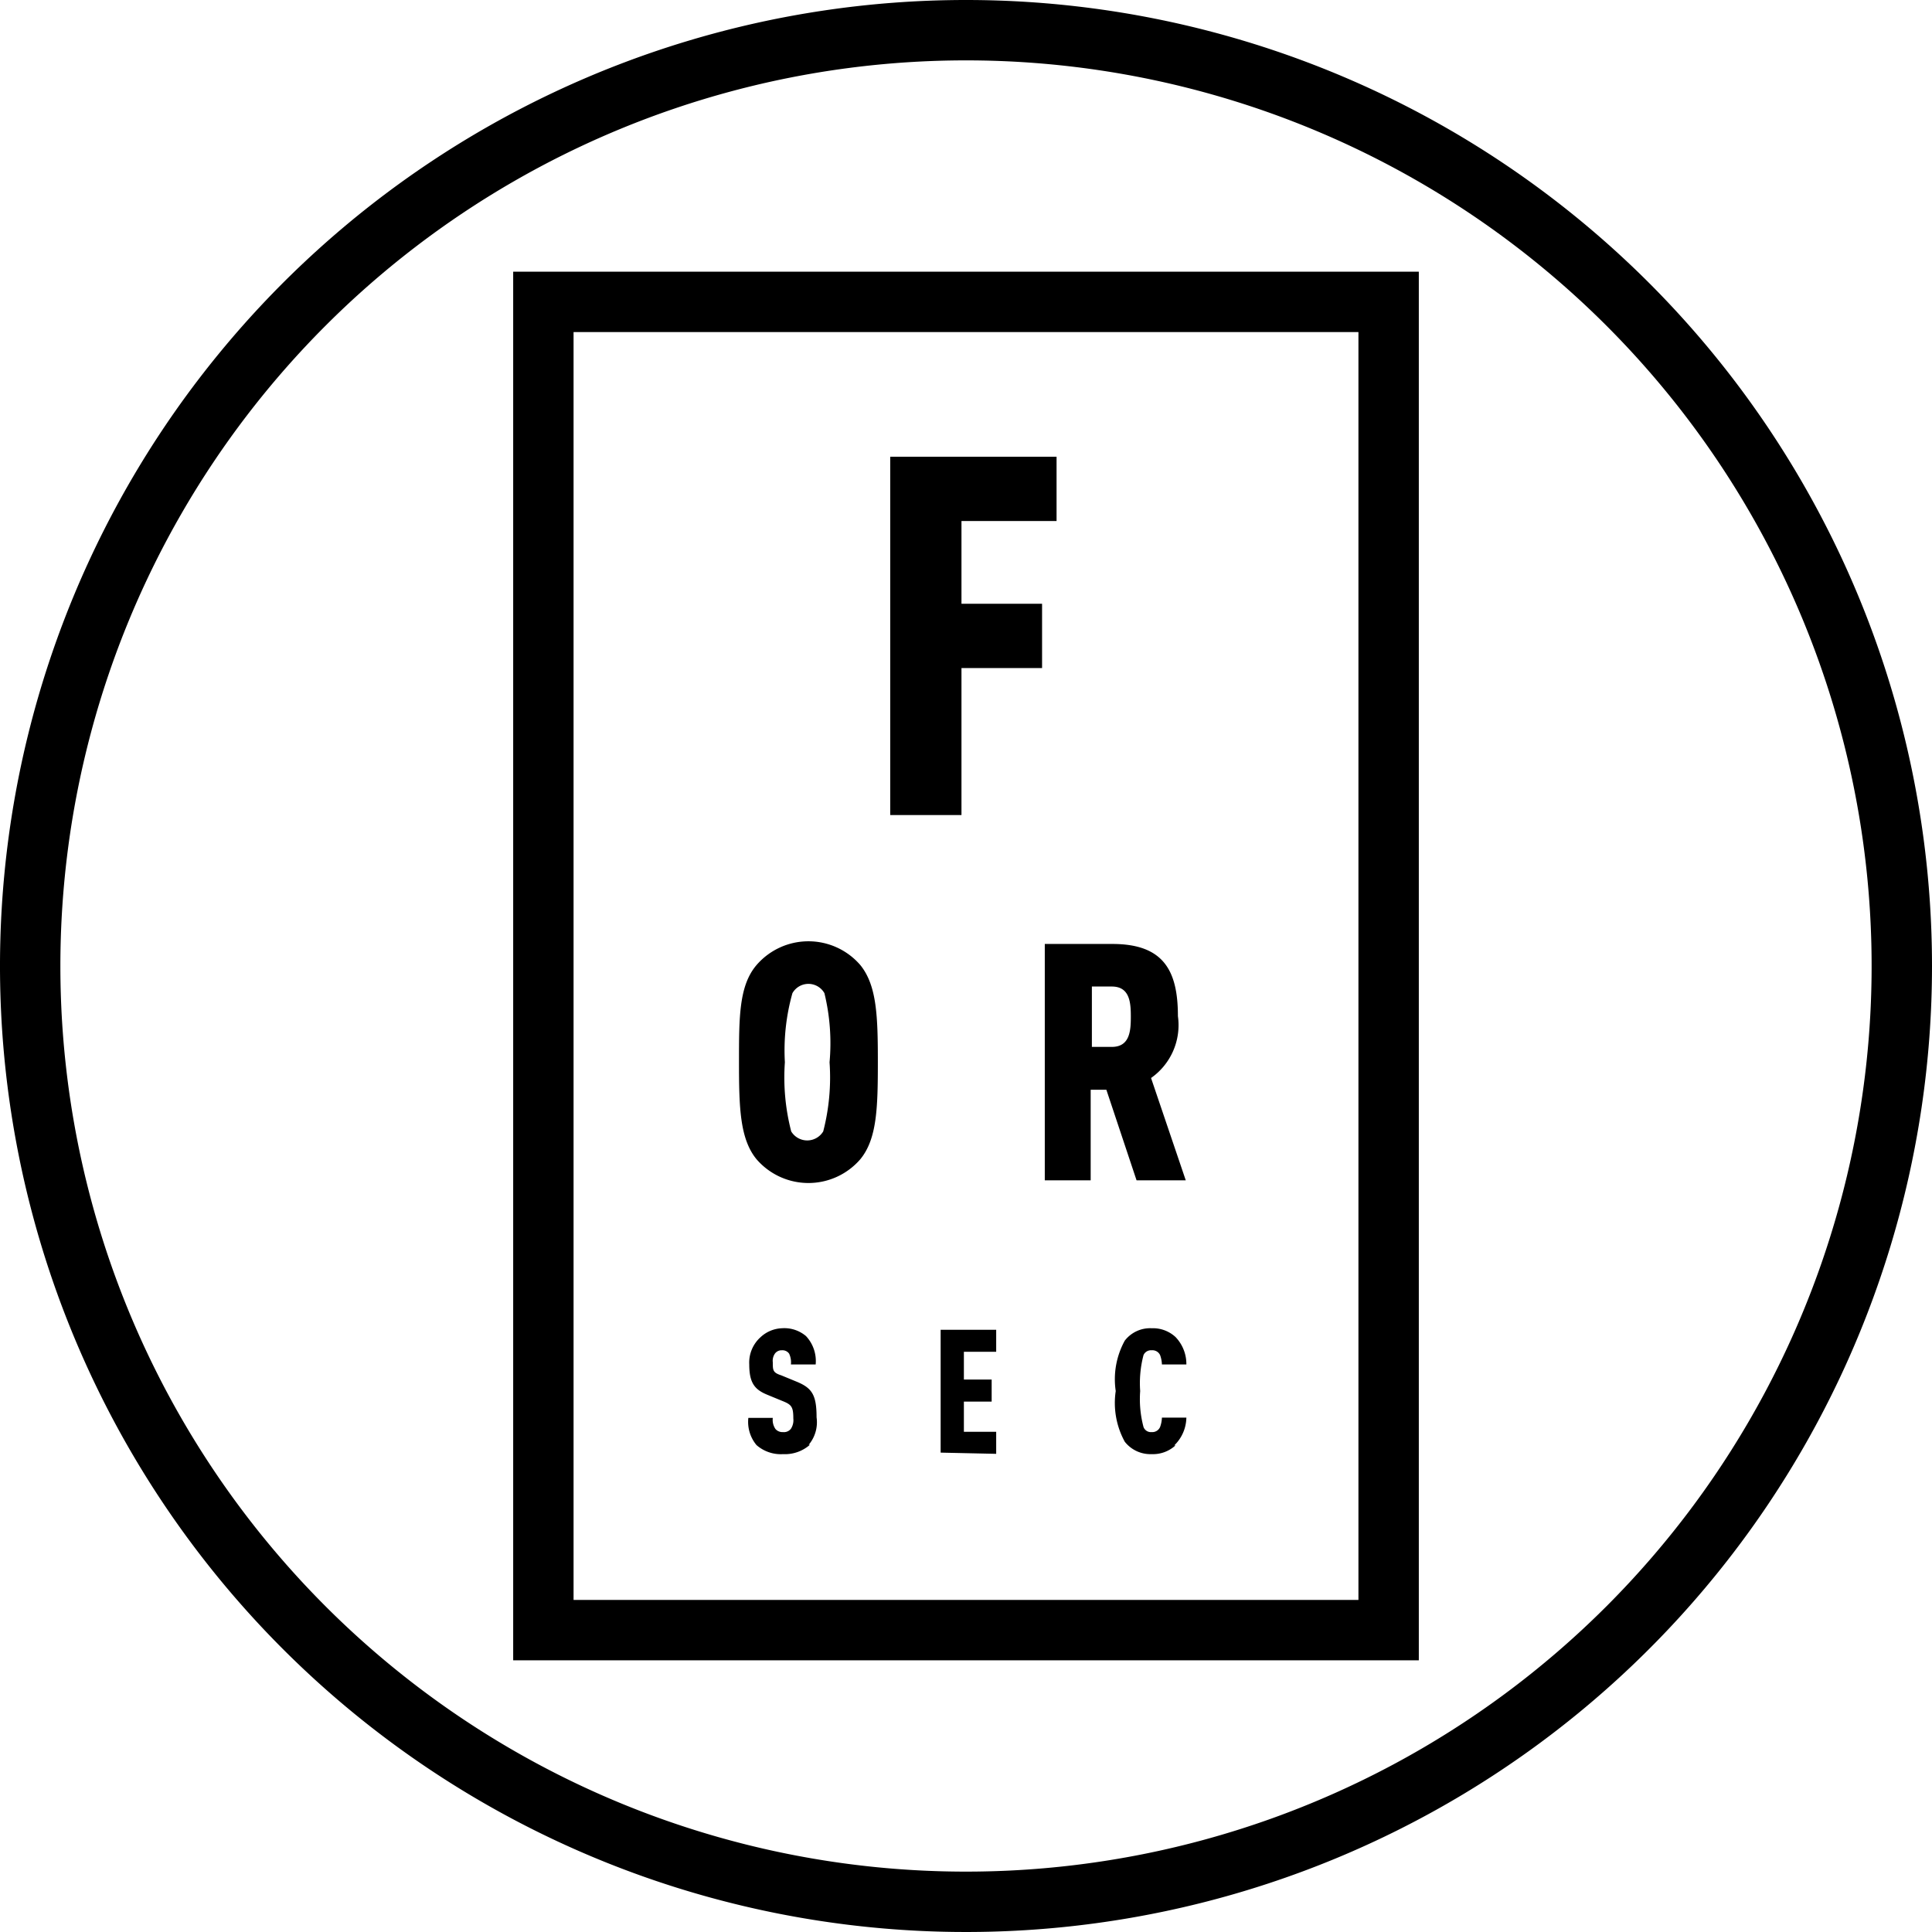
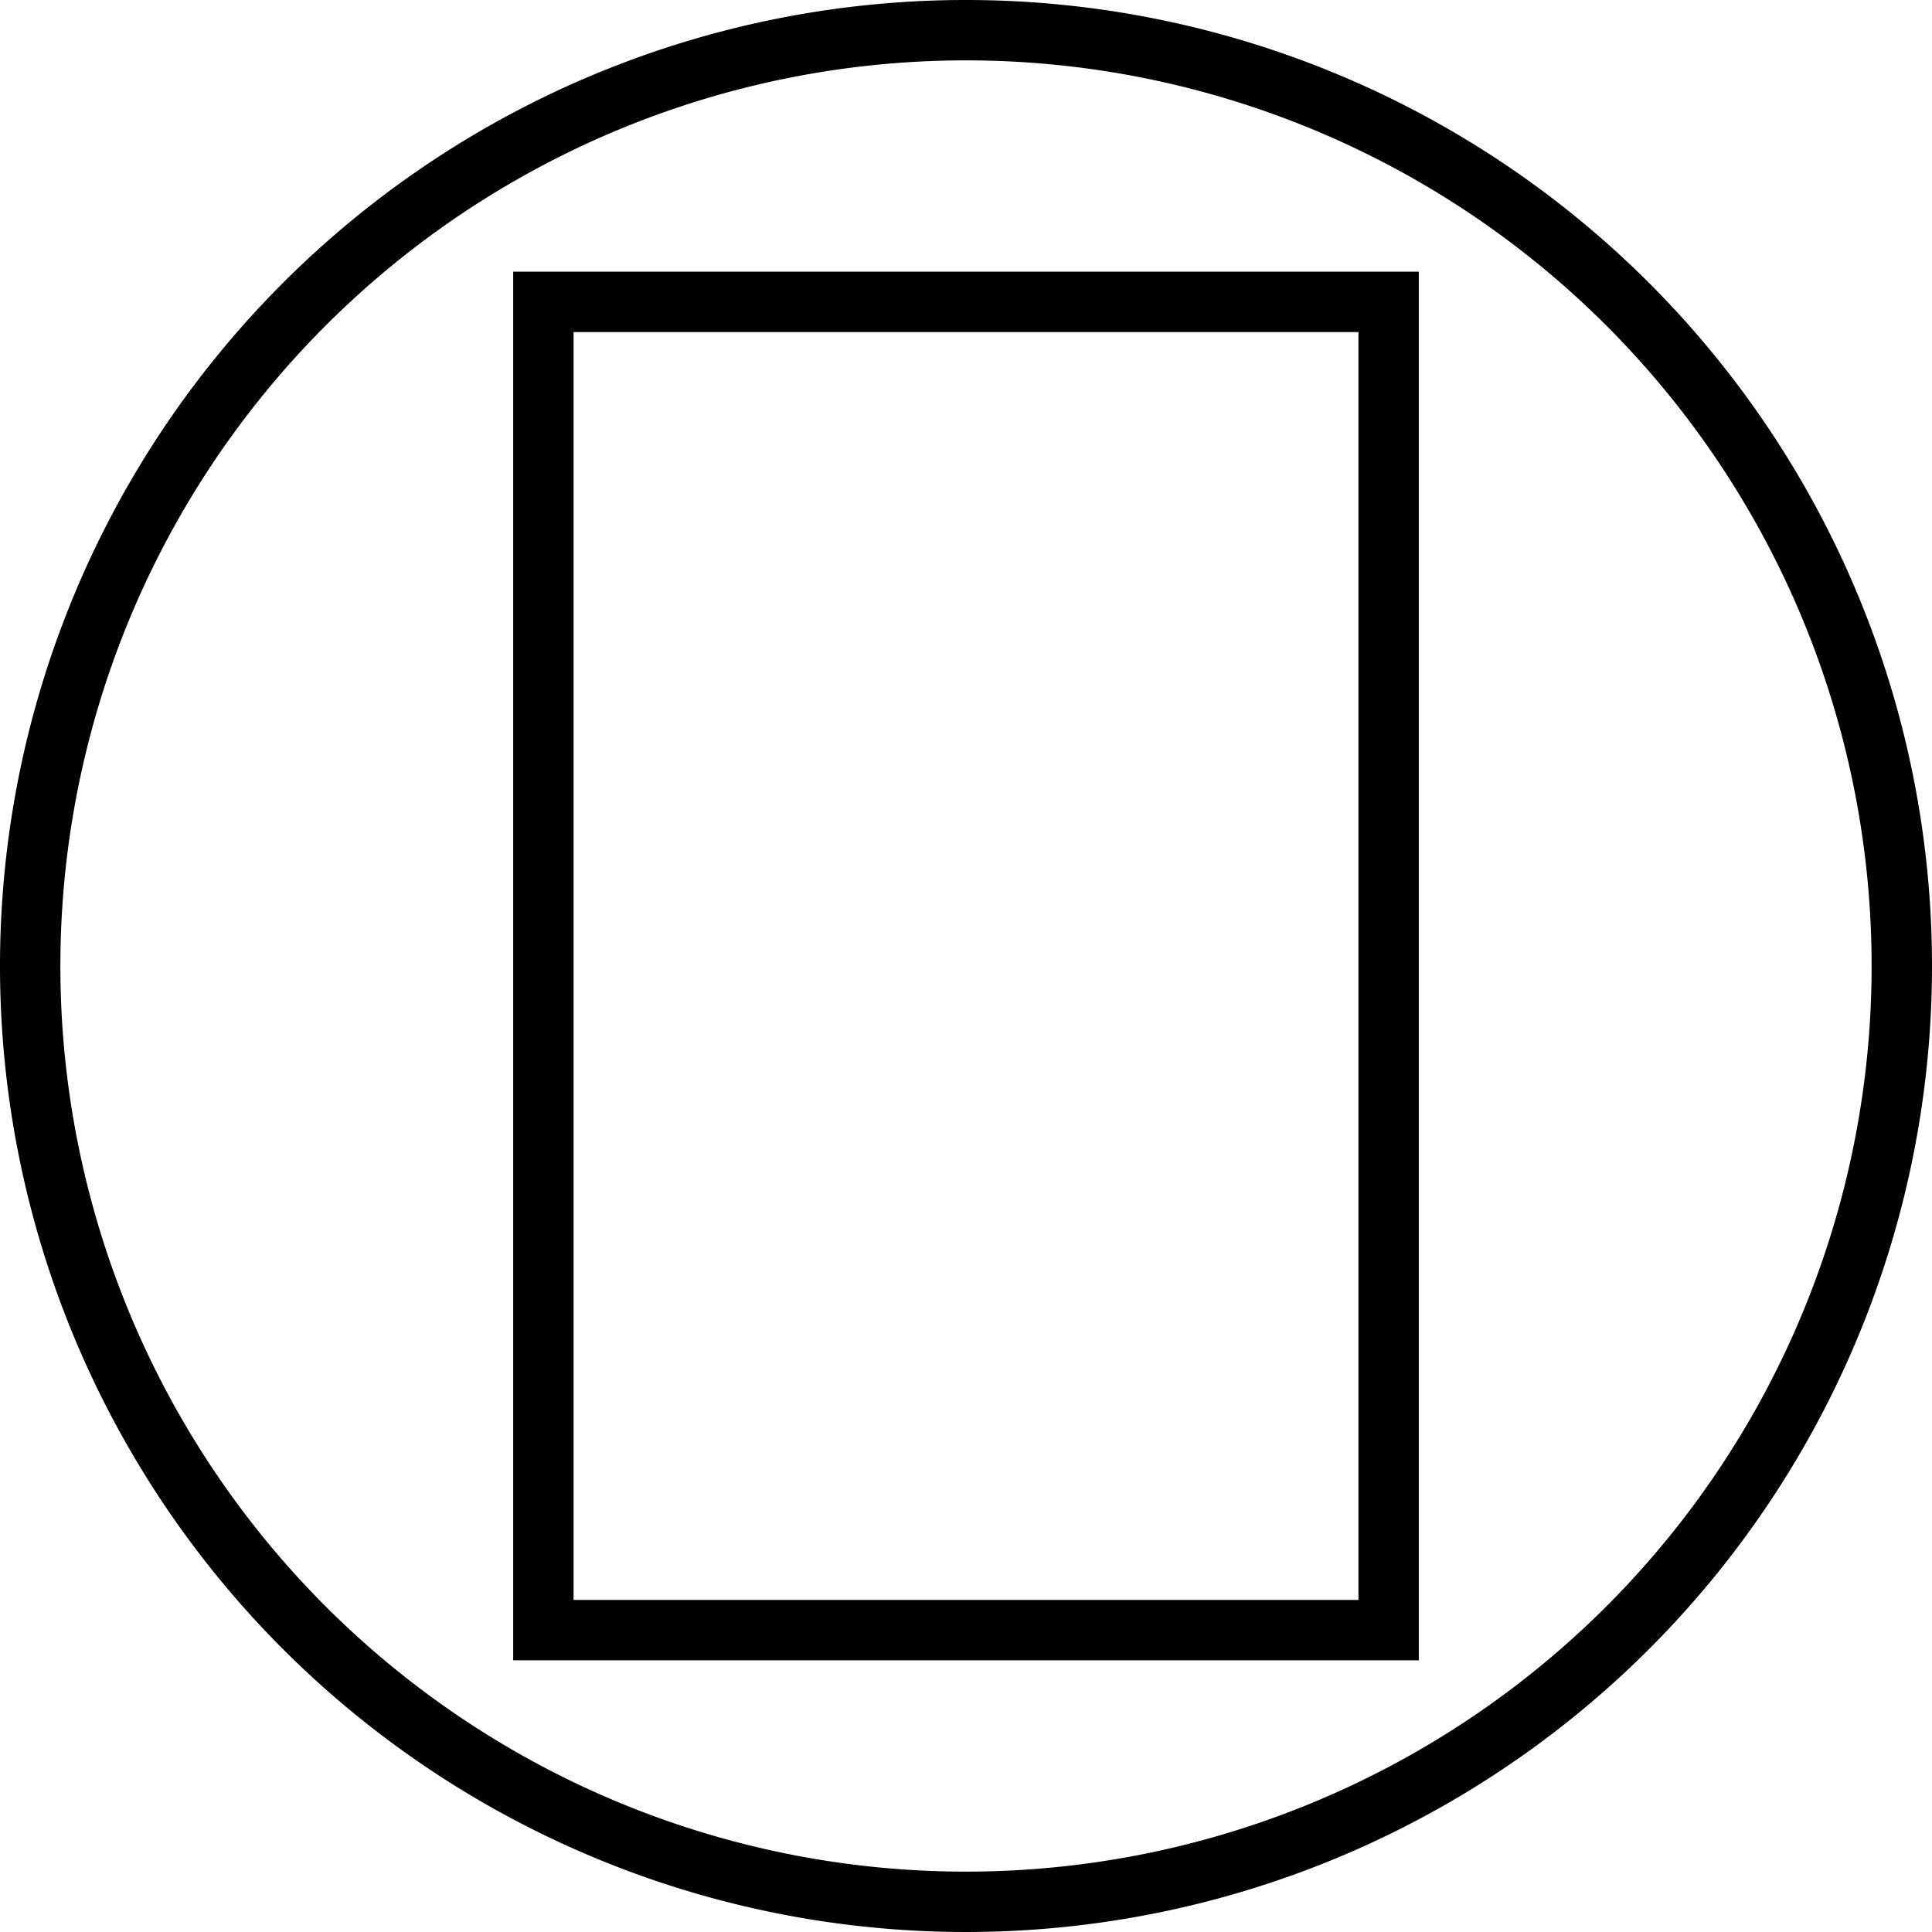
<svg xmlns="http://www.w3.org/2000/svg" viewBox="0 0 64 64">
  <g data-name="Ebene 2">
    <path d="M32 2A30 30 0 1 1 2 32 30 30 0 0 1 32 2m0-2a32 32 0 1 0 32 32A32 32 0 0 0 32 0Z" />
    <path d="M45 11v42H19V11h26m2-2H17v46h30V9Z" />
-     <path d="M31.85 17.26V20h2.67v2.13h-2.67V27h-2.36V15.13H35v2.13ZM28.5 38.4a2.27 2.27 0 0 1-3.44 0c-.55-.67-.58-1.71-.58-3.21s0-2.54.58-3.22a2.27 2.27 0 0 1 3.44 0c.55.68.58 1.71.58 3.22s-.03 2.54-.58 3.21Zm-1.19-5.5a.61.61 0 0 0-1.06 0 7 7 0 0 0-.25 2.29 7.12 7.12 0 0 0 .21 2.29.62.62 0 0 0 1.06 0 7.12 7.12 0 0 0 .21-2.29 7 7 0 0 0-.17-2.29Zm10.34 6.2-1-3h-.52v3h-1.52v-7.83h2.24c1.7 0 2.17.89 2.17 2.39a2.14 2.14 0 0 1-.89 2.05l1.15 3.39Zm-.82-6.42h-.66v2h.66c.6 0 .63-.54.63-1s-.03-1-.63-1Zm-10 15.18a1.25 1.25 0 0 1-.89.31 1.22 1.22 0 0 1-.88-.3 1.2 1.2 0 0 1-.27-.9h.81a.53.53 0 0 0 .09.37.31.31 0 0 0 .25.1.29.29 0 0 0 .26-.11.52.52 0 0 0 .08-.34c0-.39-.06-.46-.36-.58l-.51-.21c-.41-.17-.59-.39-.59-1a1.13 1.13 0 0 1 .37-.9 1.1 1.1 0 0 1 .71-.3 1.11 1.11 0 0 1 .8.26 1.21 1.21 0 0 1 .32.94h-.82a.67.67 0 0 0-.06-.36.27.27 0 0 0-.24-.11.27.27 0 0 0-.23.11.42.42 0 0 0-.07.29c0 .26 0 .34.28.43l.51.21c.51.21.66.44.66 1.18a1.16 1.16 0 0 1-.26.91Zm4.33.26v-4.07H33v.73h-1.07v.92h.92v.73h-.92v1H33v.73Zm7.78-.24a1.1 1.1 0 0 1-.79.29 1.08 1.08 0 0 1-.89-.41 2.67 2.67 0 0 1-.3-1.68 2.65 2.65 0 0 1 .3-1.67 1.06 1.06 0 0 1 .89-.41 1.1 1.1 0 0 1 .79.29 1.29 1.29 0 0 1 .36.91h-.81a1 1 0 0 0-.06-.31.28.28 0 0 0-.28-.16.27.27 0 0 0-.27.16 3.64 3.64 0 0 0-.11 1.19 3.58 3.58 0 0 0 .11 1.19.26.26 0 0 0 .27.17.28.28 0 0 0 .28-.17 1 1 0 0 0 .06-.31h.81a1.31 1.31 0 0 1-.4.92Z" />
  </g>
</svg>